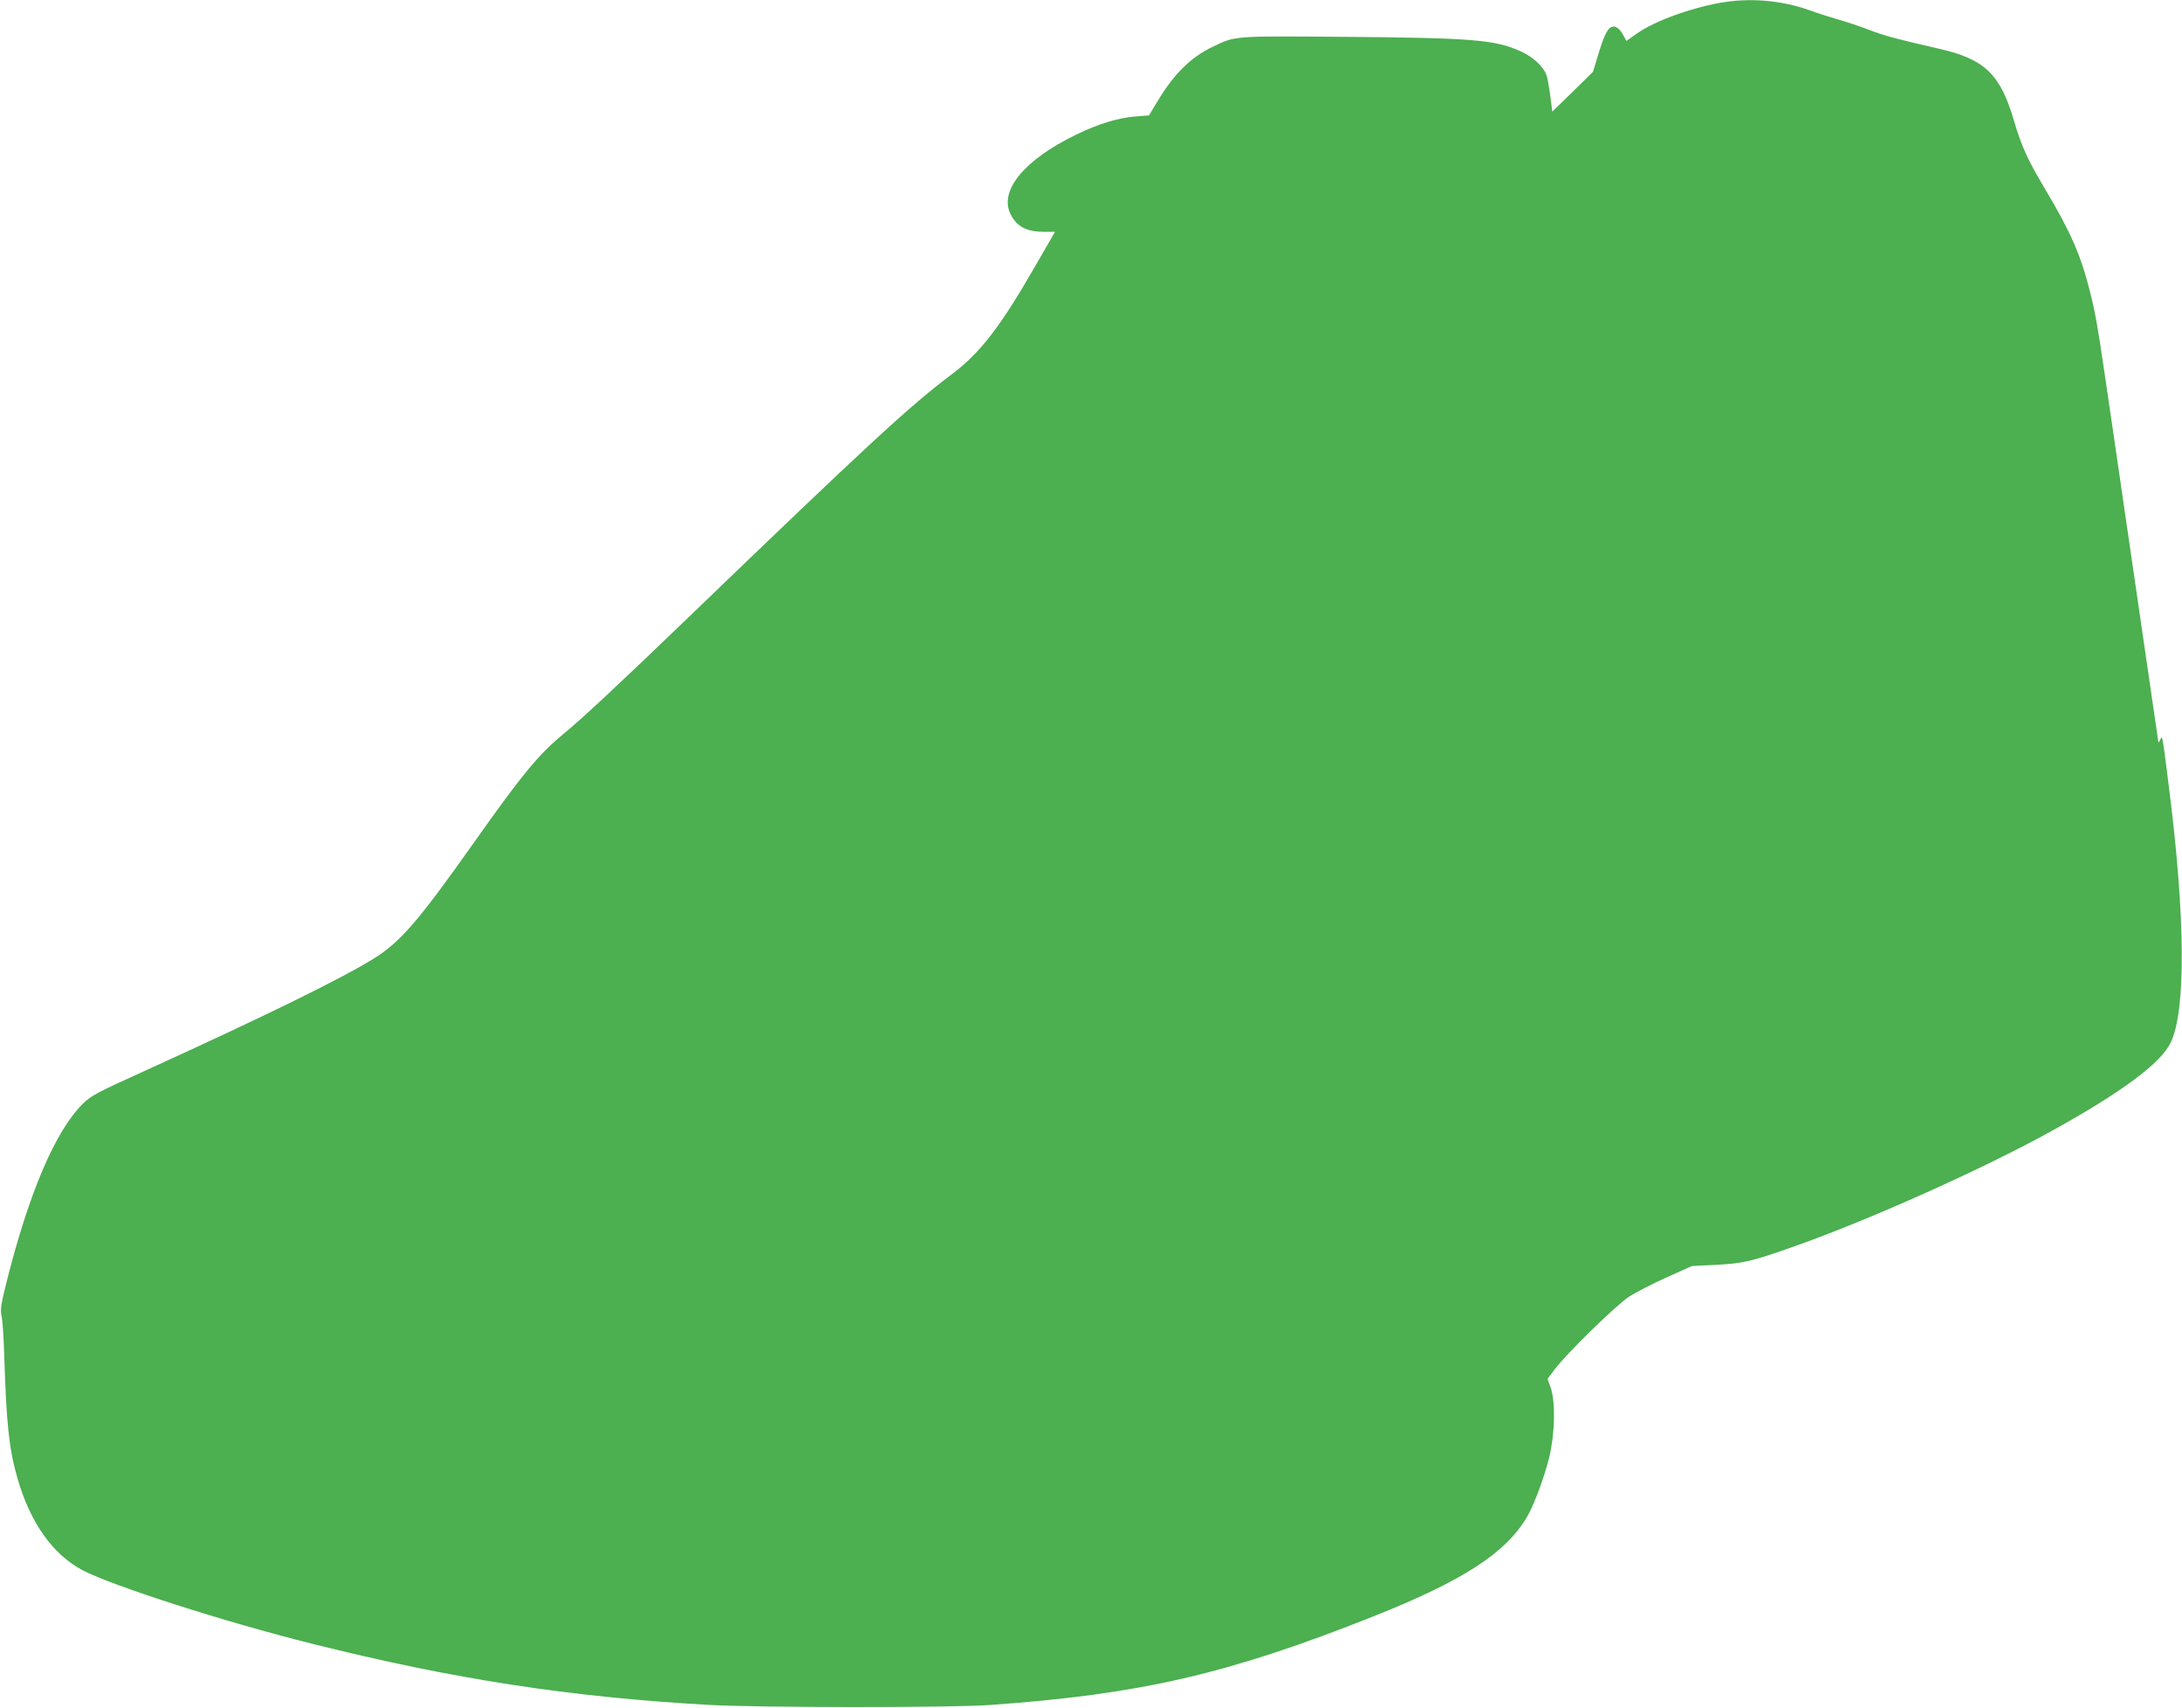
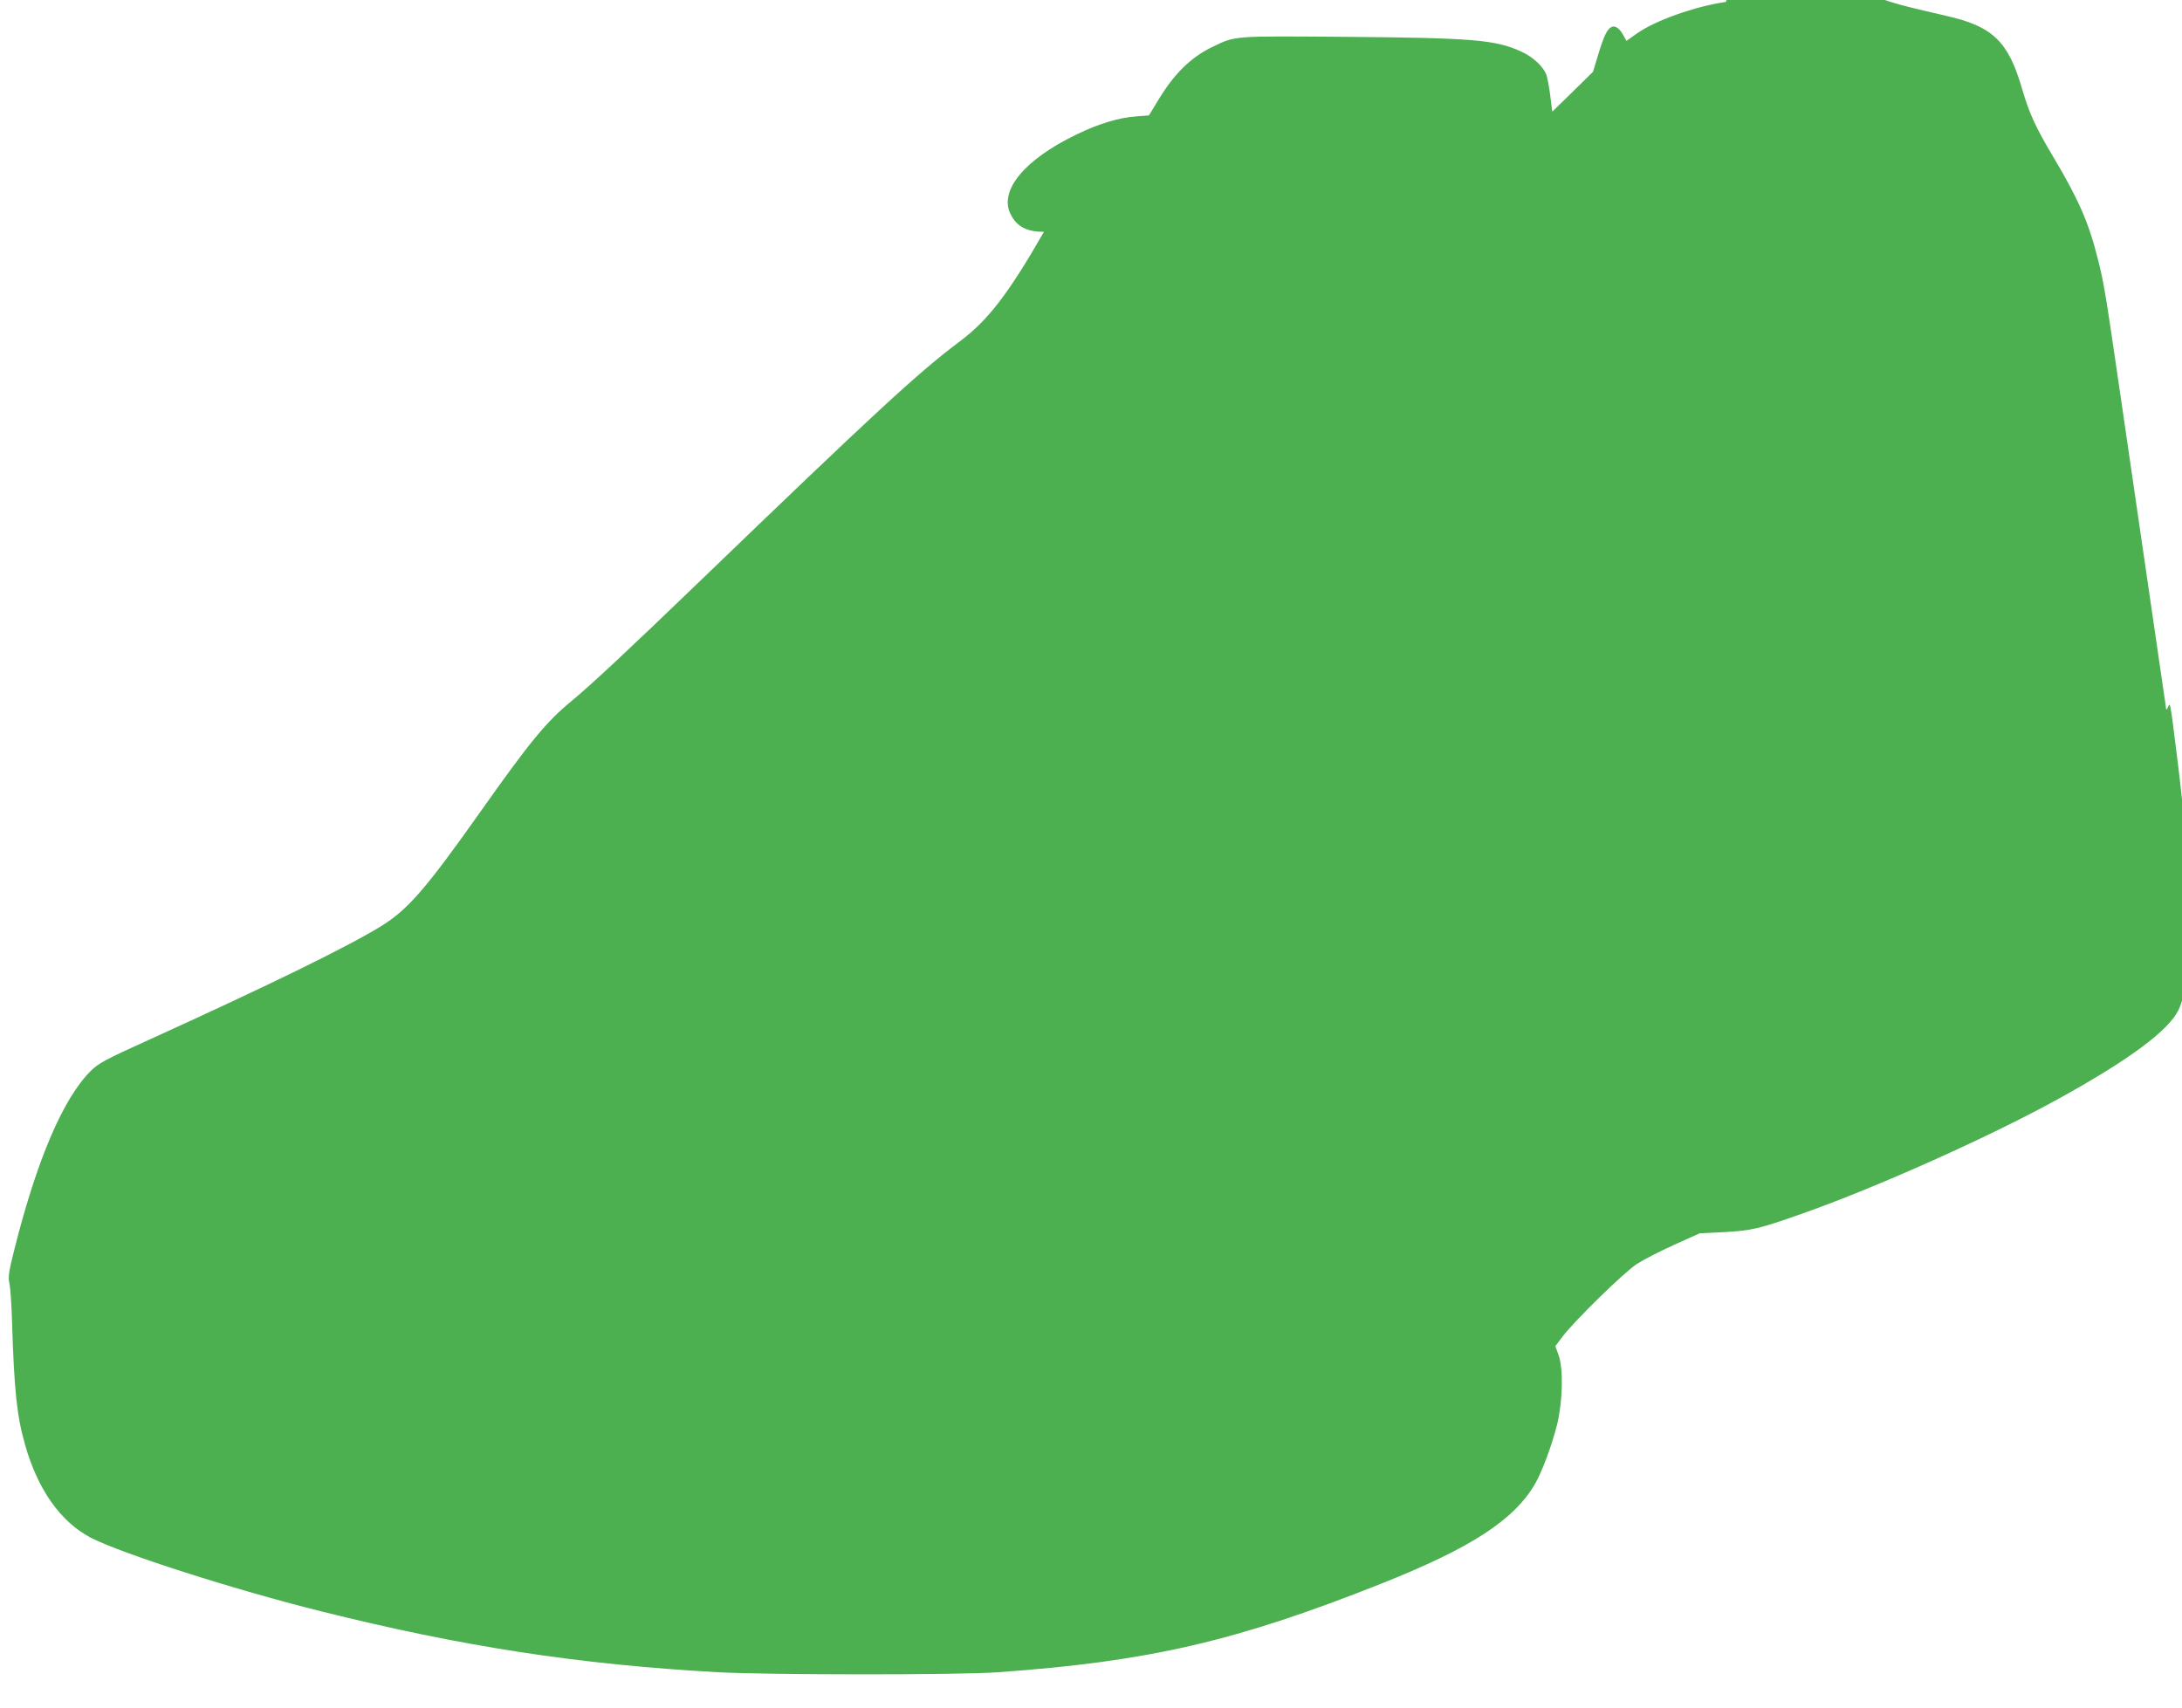
<svg xmlns="http://www.w3.org/2000/svg" version="1.0" width="1280pt" height="1002pt" viewBox="0 0 1280 1002" preserveAspectRatio="xMidYMid meet">
  <g transform="translate(0,1002) scale(0.1,-0.1)" fill="#4caf50" stroke="none">
-     <path d="M10125 10009 c-184 -27 -414 -109 -522 -185 l-62 -44 -15 27 c-23 46 -51 66 -74 54 -25 -13 -44 -53 -79 -169 l-28 -93 -119 -117 -120 -117 -12 95 c-7 52 -17 107 -23 122 -19 49 -78 104 -148 136 -151 69 -285 80 -1045 86 -646 5 -630 6 -761 -57 -132 -62 -233 -163 -329 -325 l-48 -79 -77 -6 c-100 -7 -222 -44 -350 -107 -305 -147 -455 -330 -384 -468 36 -72 95 -102 195 -102 l65 0 -111 -192 c-208 -363 -327 -517 -490 -640 -251 -188 -497 -416 -1553 -1433 -402 -387 -616 -587 -730 -681 -147 -121 -242 -237 -530 -644 -323 -457 -428 -578 -585 -675 -195 -120 -637 -337 -1358 -665 -263 -119 -298 -138 -345 -184 -161 -159 -315 -517 -447 -1041 -35 -139 -39 -166 -31 -205 6 -25 13 -130 16 -235 12 -390 28 -546 76 -712 74 -263 208 -452 384 -545 180 -93 833 -303 1350 -432 828 -207 1508 -312 2330 -358 298 -16 1415 -17 1645 0 883 63 1394 181 2245 519 531 211 781 374 905 588 41 72 97 223 128 345 33 136 38 325 9 408 l-19 53 43 57 c72 95 358 374 435 425 39 25 138 76 220 113 l149 67 145 7 c159 9 203 19 455 108 440 155 1111 456 1510 677 411 227 641 398 699 519 90 189 86 739 -11 1501 -39 311 -38 305 -51 275 -6 -14 -11 -19 -11 -12 -1 7 -12 88 -26 180 -30 205 -139 952 -240 1647 -91 624 -98 668 -135 815 -53 212 -113 349 -262 599 -103 173 -140 253 -184 404 -80 273 -172 361 -443 422 -249 57 -322 77 -407 110 -49 19 -129 46 -179 60 -49 14 -127 39 -173 56 -152 54 -327 71 -487 48z" />
+     <path d="M10125 10009 c-184 -27 -414 -109 -522 -185 l-62 -44 -15 27 c-23 46 -51 66 -74 54 -25 -13 -44 -53 -79 -169 l-28 -93 -119 -117 -120 -117 -12 95 c-7 52 -17 107 -23 122 -19 49 -78 104 -148 136 -151 69 -285 80 -1045 86 -646 5 -630 6 -761 -57 -132 -62 -233 -163 -329 -325 l-48 -79 -77 -6 c-100 -7 -222 -44 -350 -107 -305 -147 -455 -330 -384 -468 36 -72 95 -102 195 -102 c-208 -363 -327 -517 -490 -640 -251 -188 -497 -416 -1553 -1433 -402 -387 -616 -587 -730 -681 -147 -121 -242 -237 -530 -644 -323 -457 -428 -578 -585 -675 -195 -120 -637 -337 -1358 -665 -263 -119 -298 -138 -345 -184 -161 -159 -315 -517 -447 -1041 -35 -139 -39 -166 -31 -205 6 -25 13 -130 16 -235 12 -390 28 -546 76 -712 74 -263 208 -452 384 -545 180 -93 833 -303 1350 -432 828 -207 1508 -312 2330 -358 298 -16 1415 -17 1645 0 883 63 1394 181 2245 519 531 211 781 374 905 588 41 72 97 223 128 345 33 136 38 325 9 408 l-19 53 43 57 c72 95 358 374 435 425 39 25 138 76 220 113 l149 67 145 7 c159 9 203 19 455 108 440 155 1111 456 1510 677 411 227 641 398 699 519 90 189 86 739 -11 1501 -39 311 -38 305 -51 275 -6 -14 -11 -19 -11 -12 -1 7 -12 88 -26 180 -30 205 -139 952 -240 1647 -91 624 -98 668 -135 815 -53 212 -113 349 -262 599 -103 173 -140 253 -184 404 -80 273 -172 361 -443 422 -249 57 -322 77 -407 110 -49 19 -129 46 -179 60 -49 14 -127 39 -173 56 -152 54 -327 71 -487 48z" />
  </g>
</svg>